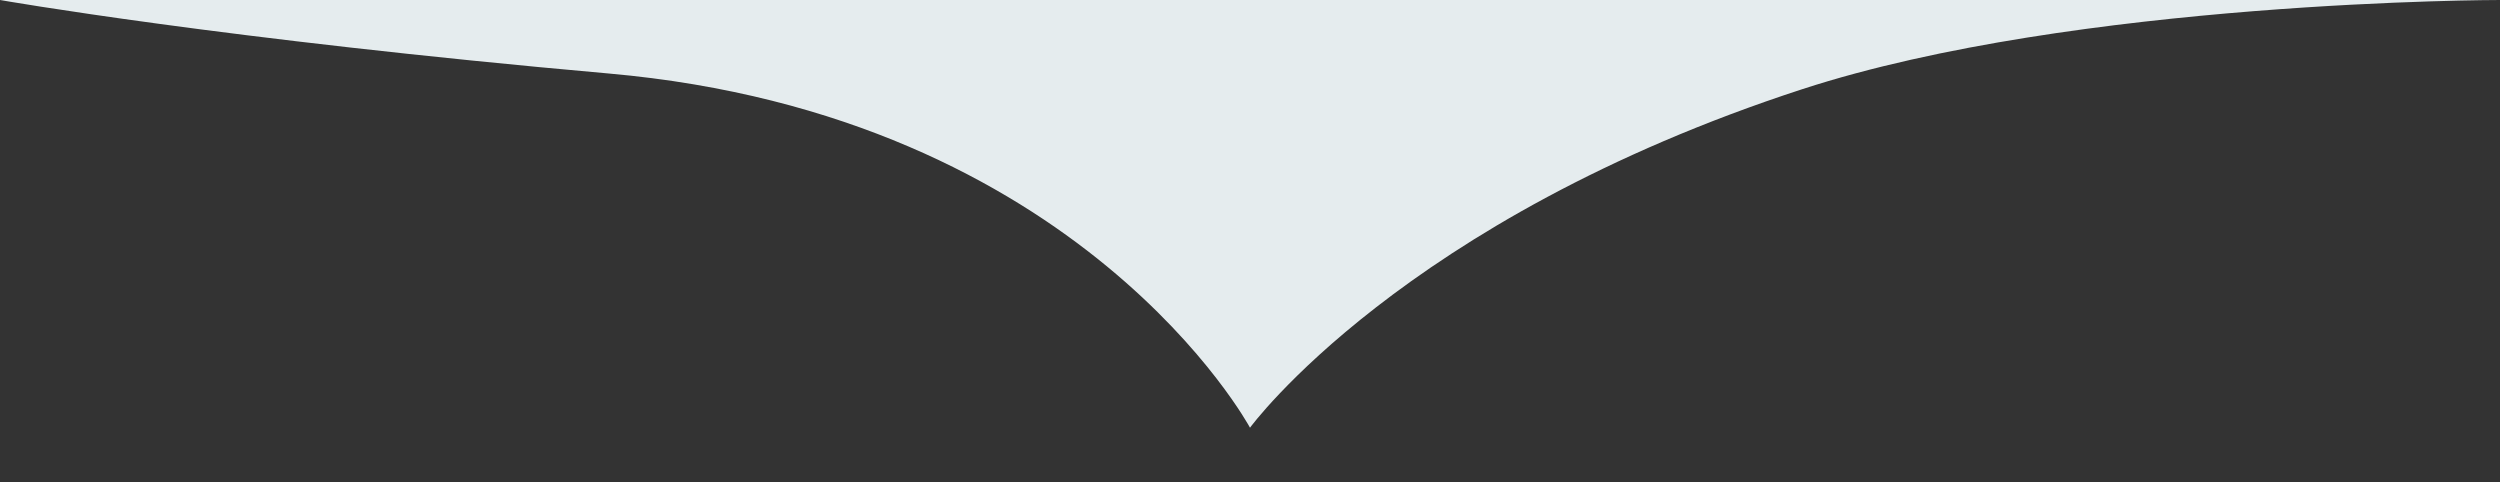
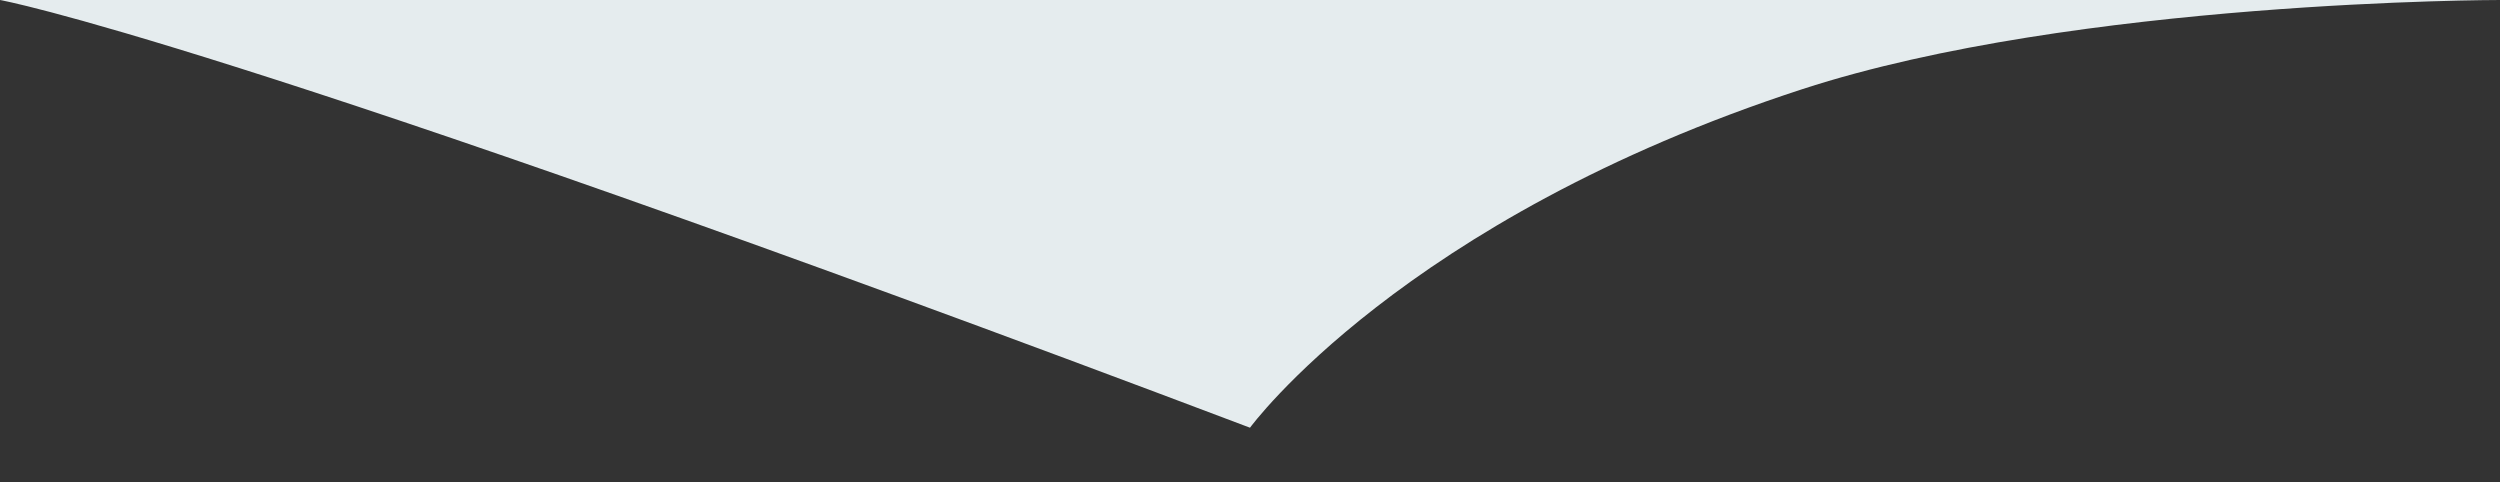
<svg xmlns="http://www.w3.org/2000/svg" viewBox="0 0 915.22 176.61">
  <rect x="0" y="0" width="915.22" height="176.61" fill="#333333" stroke="none" />
  <defs>
    <style>.cls-1{fill:#e5ecee;}</style>
  </defs>
  <title>Untitled-1</title>
  <g id="Layer_1" data-name="Layer 1">
-     <path class="cls-1" d="M457.61,156.58S396.14,42.26,222.87,26.91C81.57,14.38,0,0,0,0H915.22S760.12,0,659.87,32.62C513.28,80.36,457.61,156.58,457.61,156.58Z" />
+     <path class="cls-1" d="M457.61,156.58C81.57,14.38,0,0,0,0H915.22S760.12,0,659.87,32.62C513.28,80.36,457.61,156.58,457.61,156.58Z" />
  </g>
</svg>